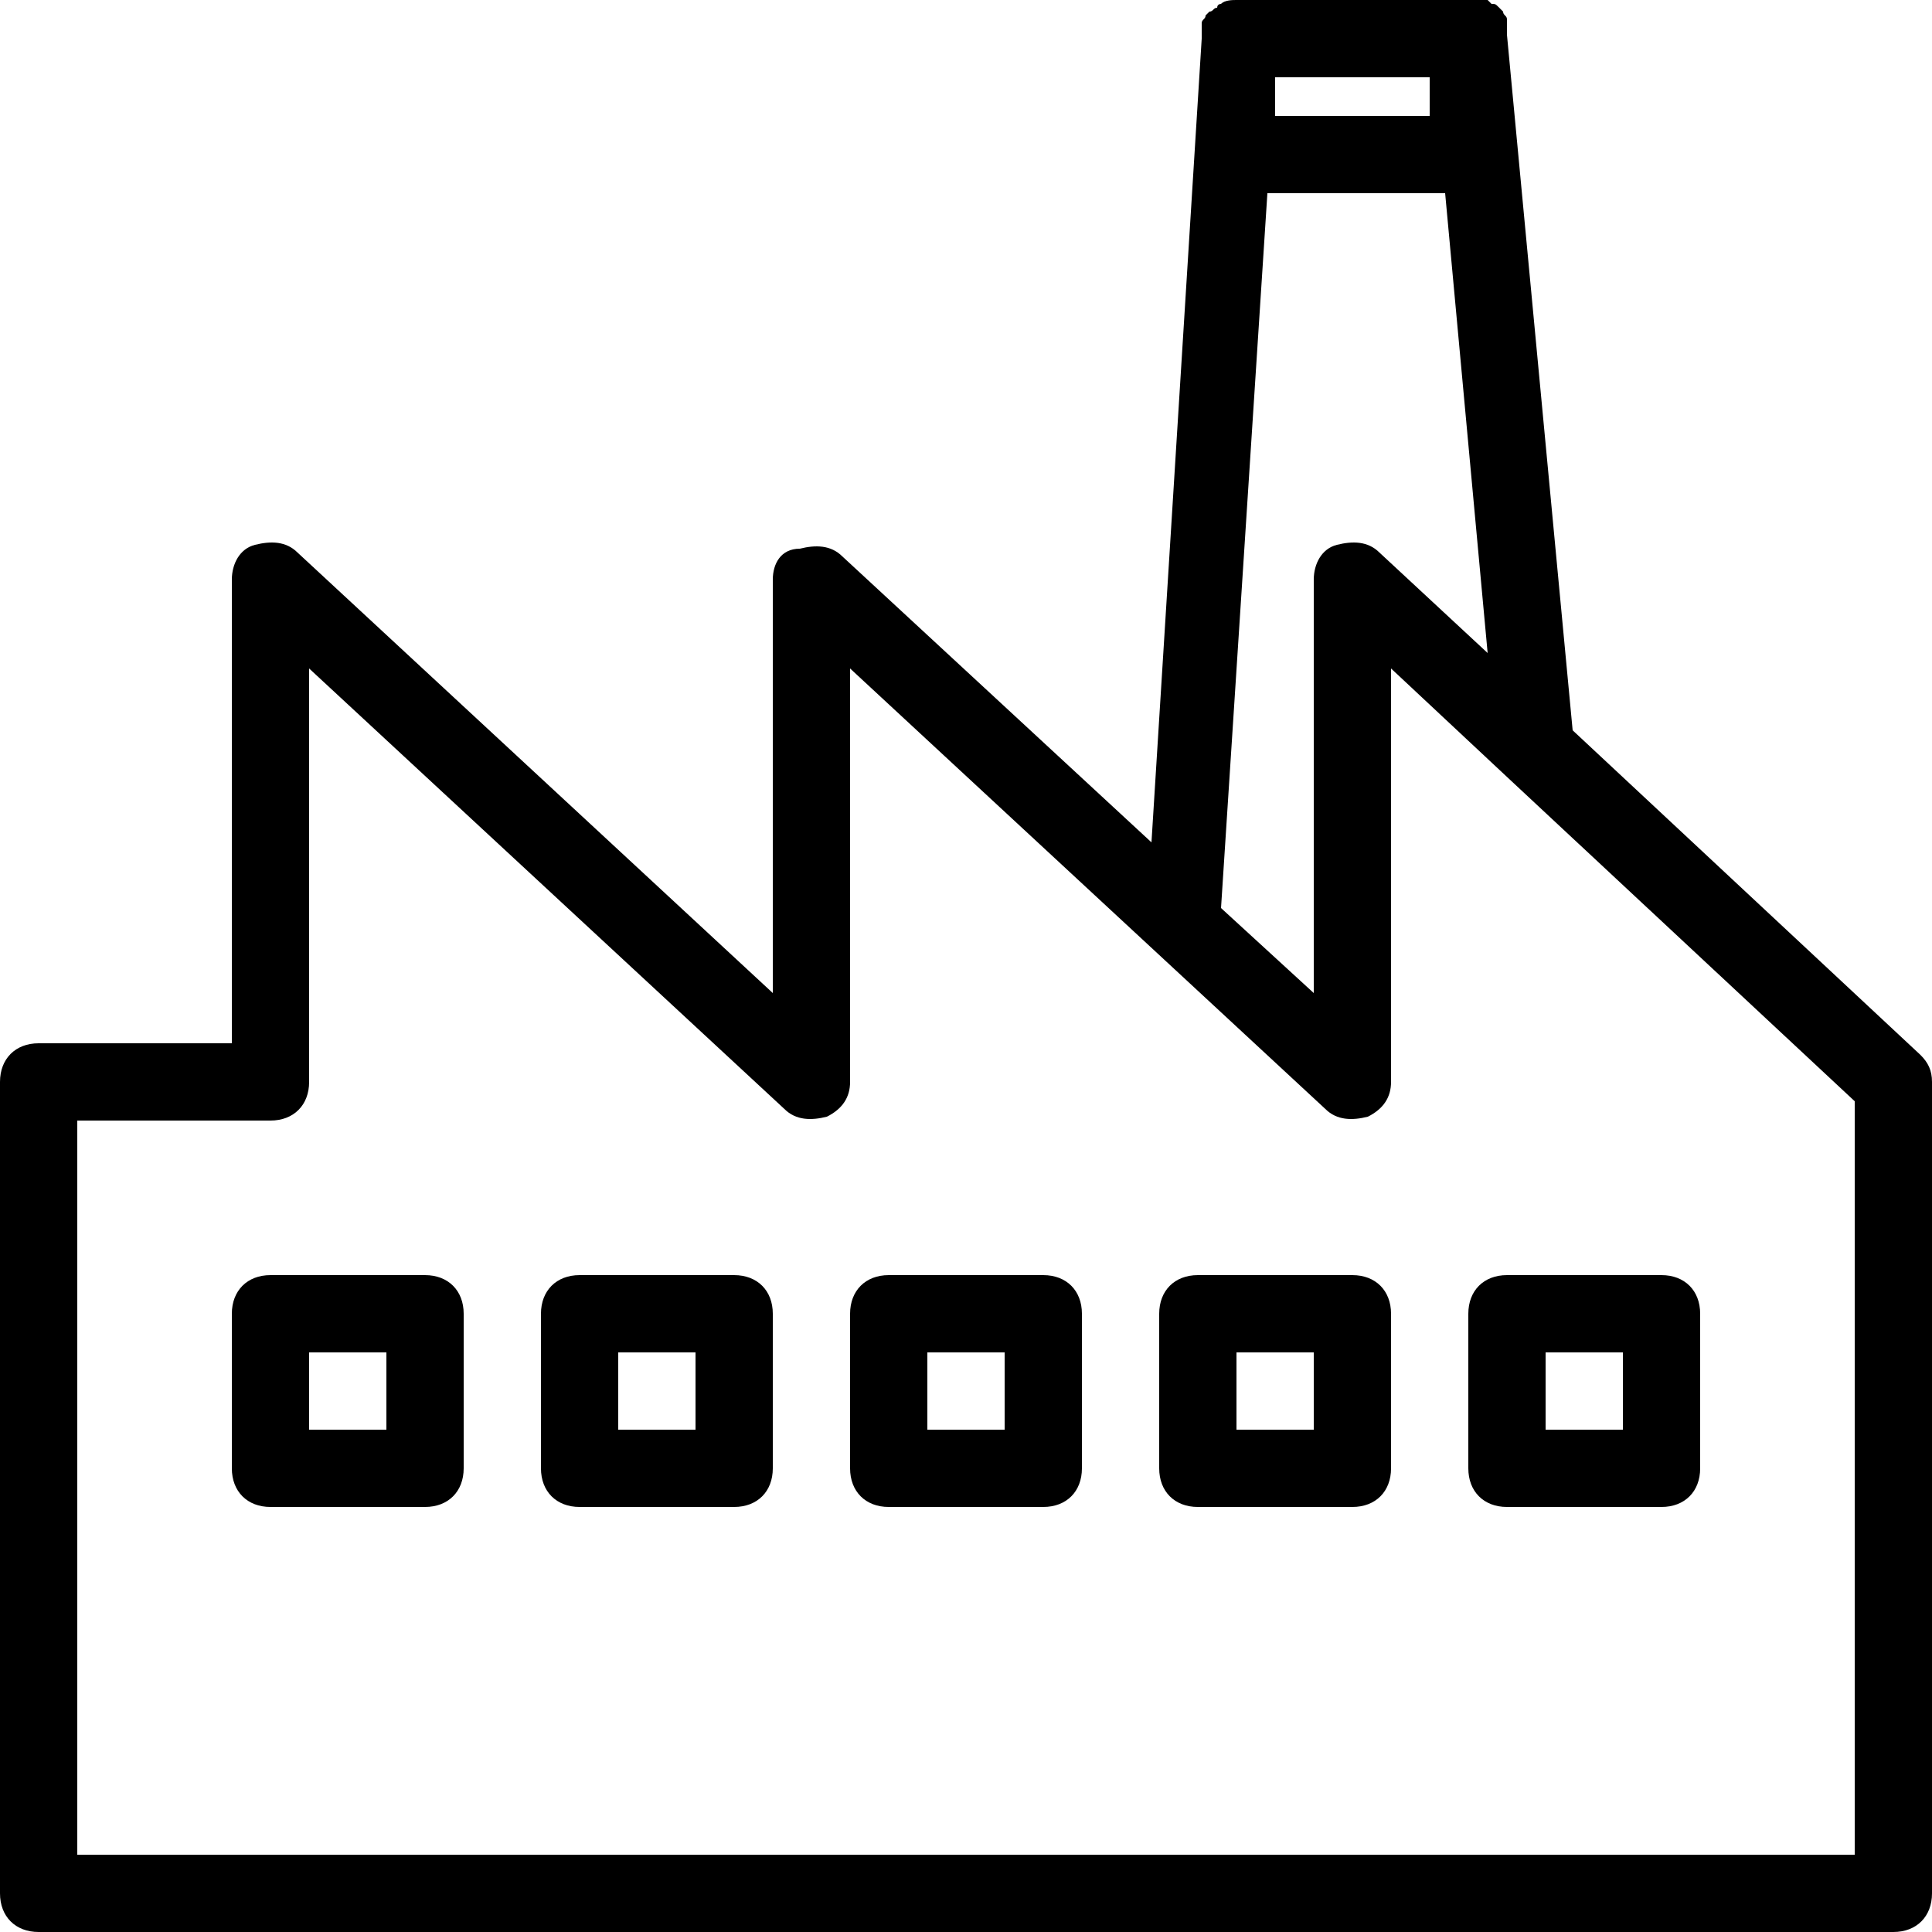
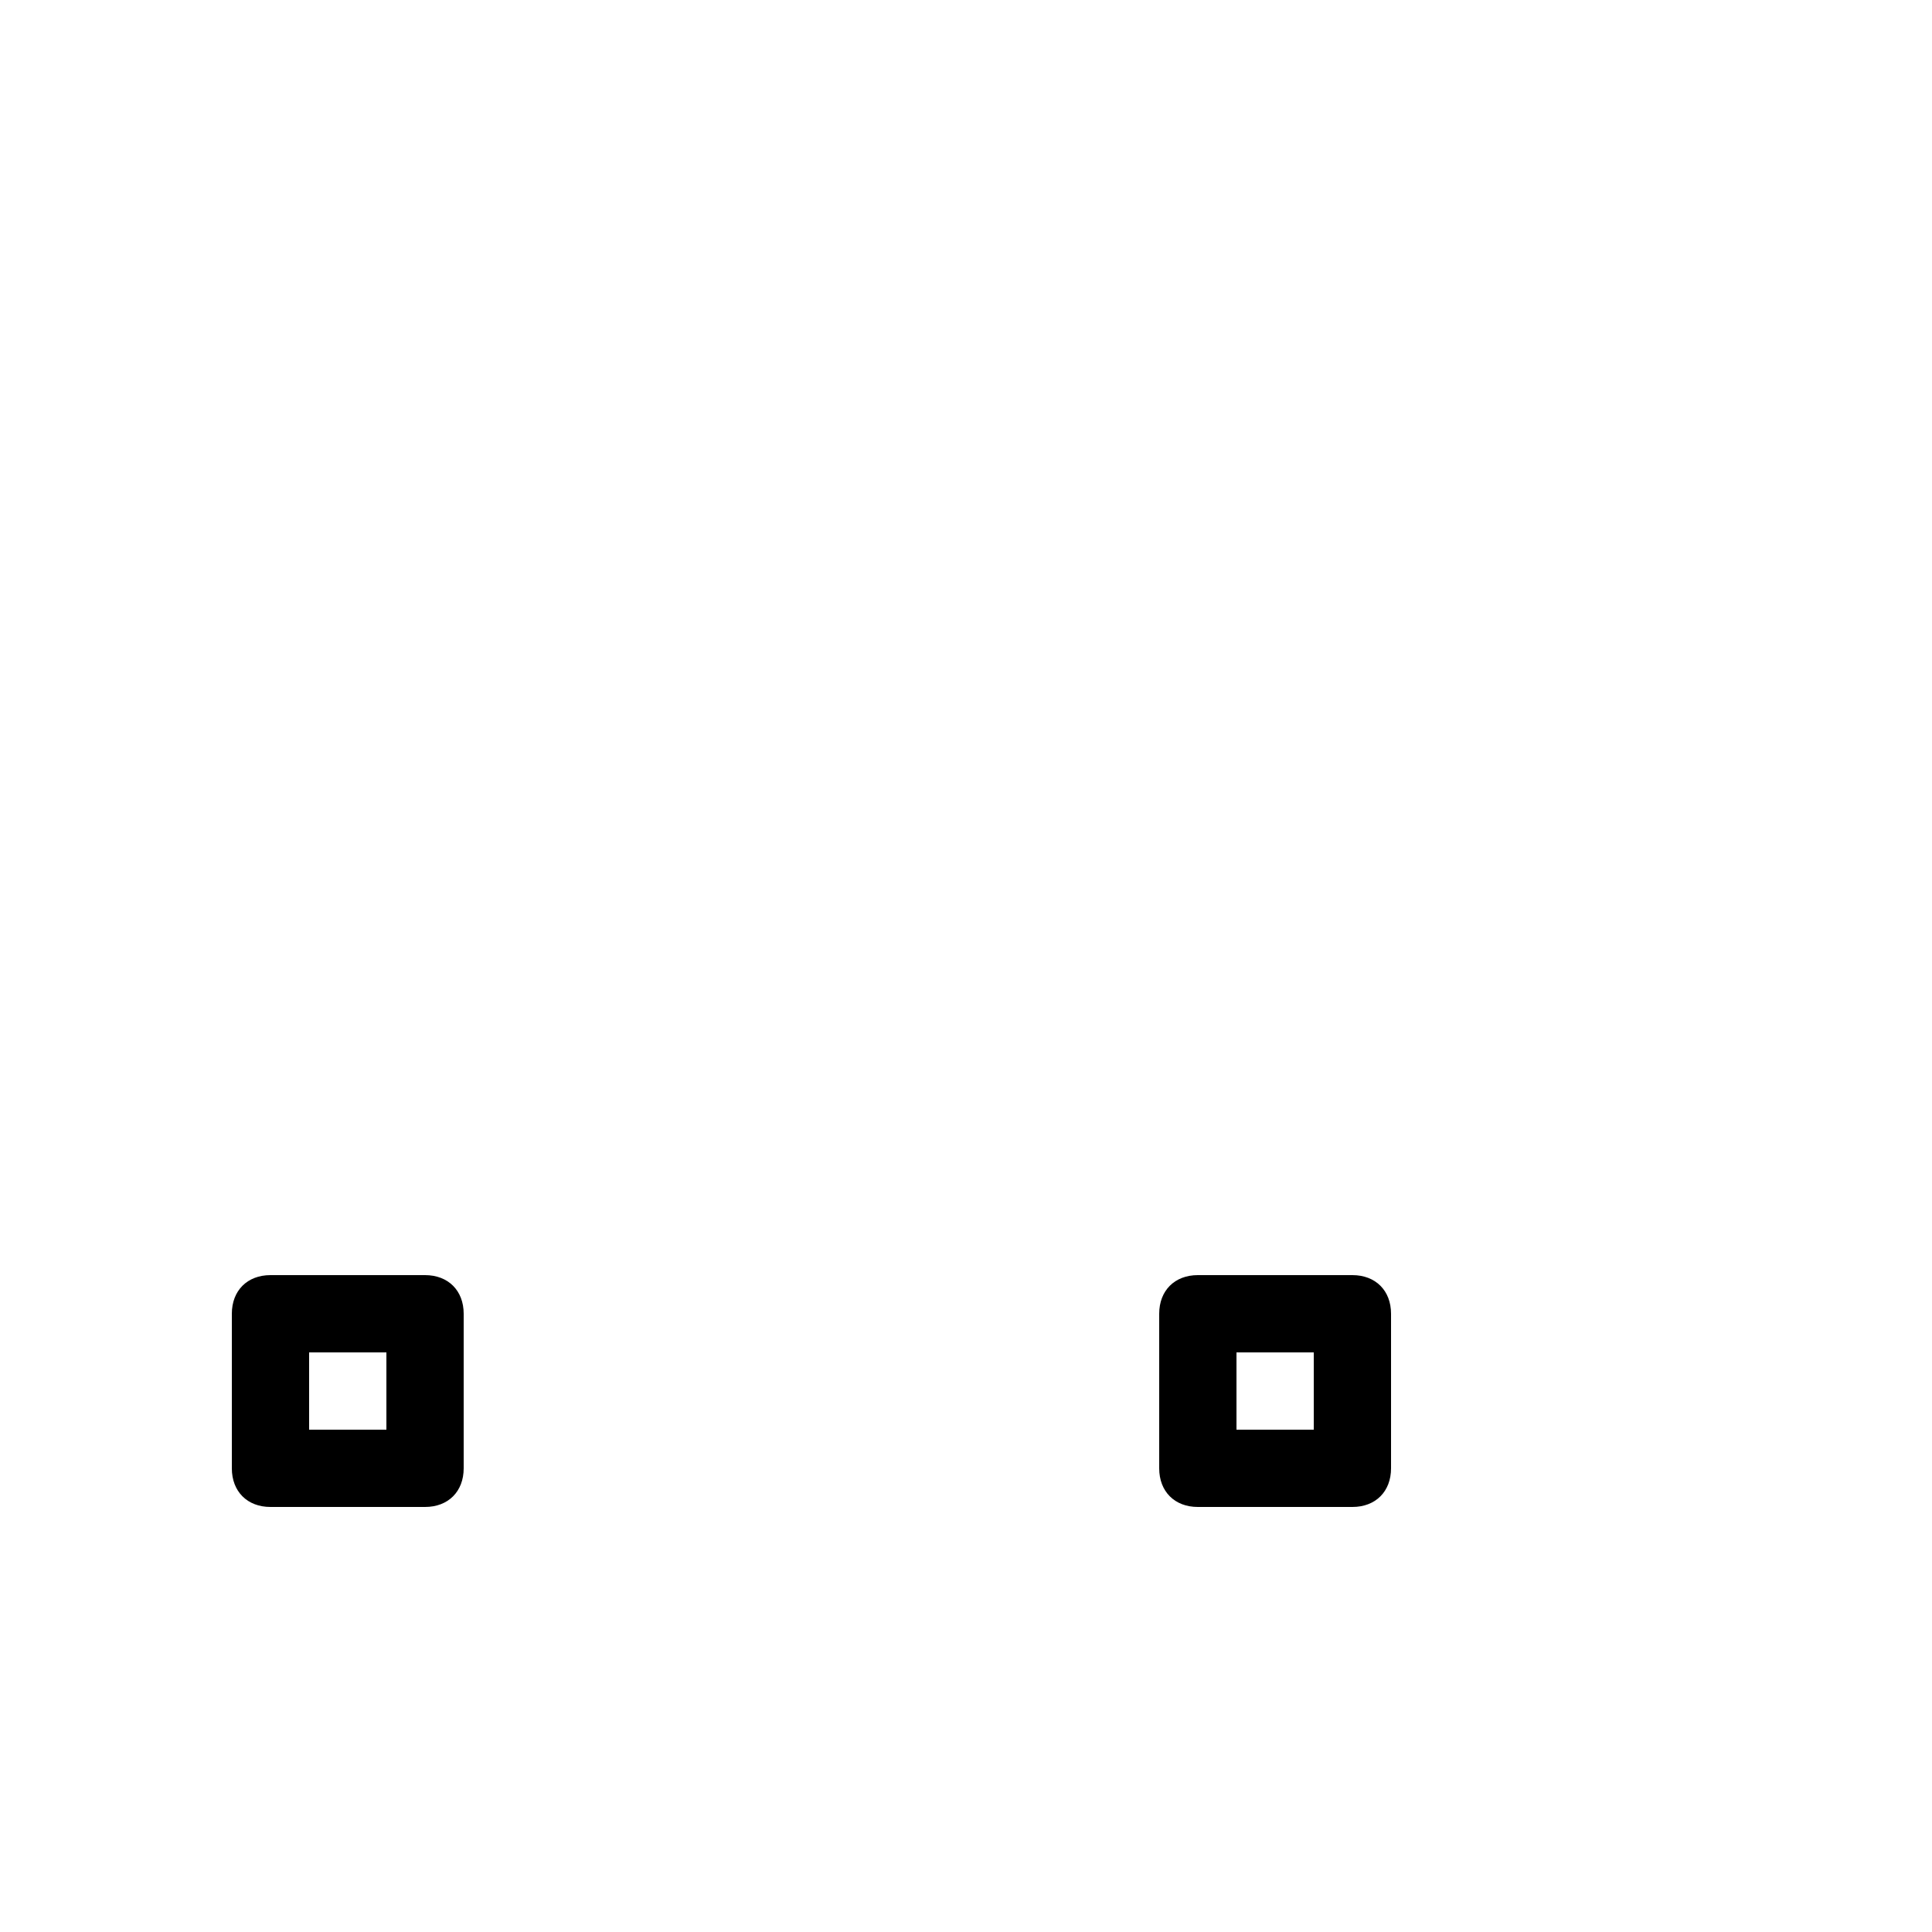
<svg xmlns="http://www.w3.org/2000/svg" width="50" height="50" viewBox="0 0 50 50" fill="none">
-   <path d="M1 50H49C49.6 50 50 49.6 50 49V28C50 27.7 49.9 27.5 49.7 27.3L40.7 18.9L39 0.9C39 0.8 39 0.8 39 0.7C39 0.6 39 0.6 39 0.5C39 0.4 38.9 0.4 38.9 0.3L38.8 0.2C38.7 0.1 38.7 0.1 38.6 0.1L38.5 0C38.3 0 38.1 0 38 0H32C31.9 0 31.7 -9.68575e-08 31.6 0.1C31.6 0.1 31.5 0.1 31.5 0.2C31.4 0.2 31.4 0.3 31.3 0.3L31.2 0.4C31.2 0.5 31.1 0.5 31.1 0.6C31.1 0.7 31.1 0.7 31.1 0.8C31.1 0.9 31.1 0.9 31.1 1L29.8 21.8L21.8 14.4C21.5 14.1 21.1 14.1 20.7 14.2C20.2 14.2 20 14.6 20 15V25.7L7.7 14.3C7.4 14 7 14 6.6 14.1C6.2 14.2 6 14.6 6 15V27H1C0.4 27 0 27.4 0 28V49C0 49.6 0.4 50 1 50ZM37 2V3H33V2H37ZM32.8 5H37.4L38.5 16.9L35.7 14.3C35.4 14 35 14 34.6 14.1C34.2 14.2 34 14.6 34 15V25.7L31.6 23.5L32.8 5ZM2 29H7C7.6 29 8 28.6 8 28V17.3L20.3 28.7C20.6 29 21 29 21.4 28.9C21.8 28.7 22 28.4 22 28V17.3L34.3 28.7C34.6 29 35 29 35.4 28.9C35.8 28.7 36 28.4 36 28V17.3L39.1 20.2L48 28.5V48H2V29Z" fill="black" />
  <path d="M11 33H7C6.4 33 6 33.4 6 34V38C6 38.6 6.4 39 7 39H11C11.6 39 12 38.6 12 38V34C12 33.4 11.6 33 11 33ZM10 37H8V35H10V37Z" fill="black" />
-   <path d="M19 33H15C14.4 33 14 33.4 14 34V38C14 38.6 14.4 39 15 39H19C19.6 39 20 38.6 20 38V34C20 33.4 19.6 33 19 33ZM18 37H16V35H18V37Z" fill="black" />
-   <path d="M27 33H23C22.4 33 22 33.4 22 34V38C22 38.6 22.4 39 23 39H27C27.6 39 28 38.6 28 38V34C28 33.4 27.6 33 27 33ZM26 37H24V35H26V37Z" fill="black" />
  <path d="M35 33H31C30.4 33 30 33.4 30 34V38C30 38.6 30.4 39 31 39H35C35.6 39 36 38.6 36 38V34C36 33.4 35.6 33 35 33ZM34 37H32V35H34V37Z" fill="black" />
-   <path d="M43 33H39C38.4 33 38 33.4 38 34V38C38 38.6 38.4 39 39 39H43C43.6 39 44 38.6 44 38V34C44 33.4 43.6 33 43 33ZM42 37H40V35H42V37Z" fill="black" />
</svg>